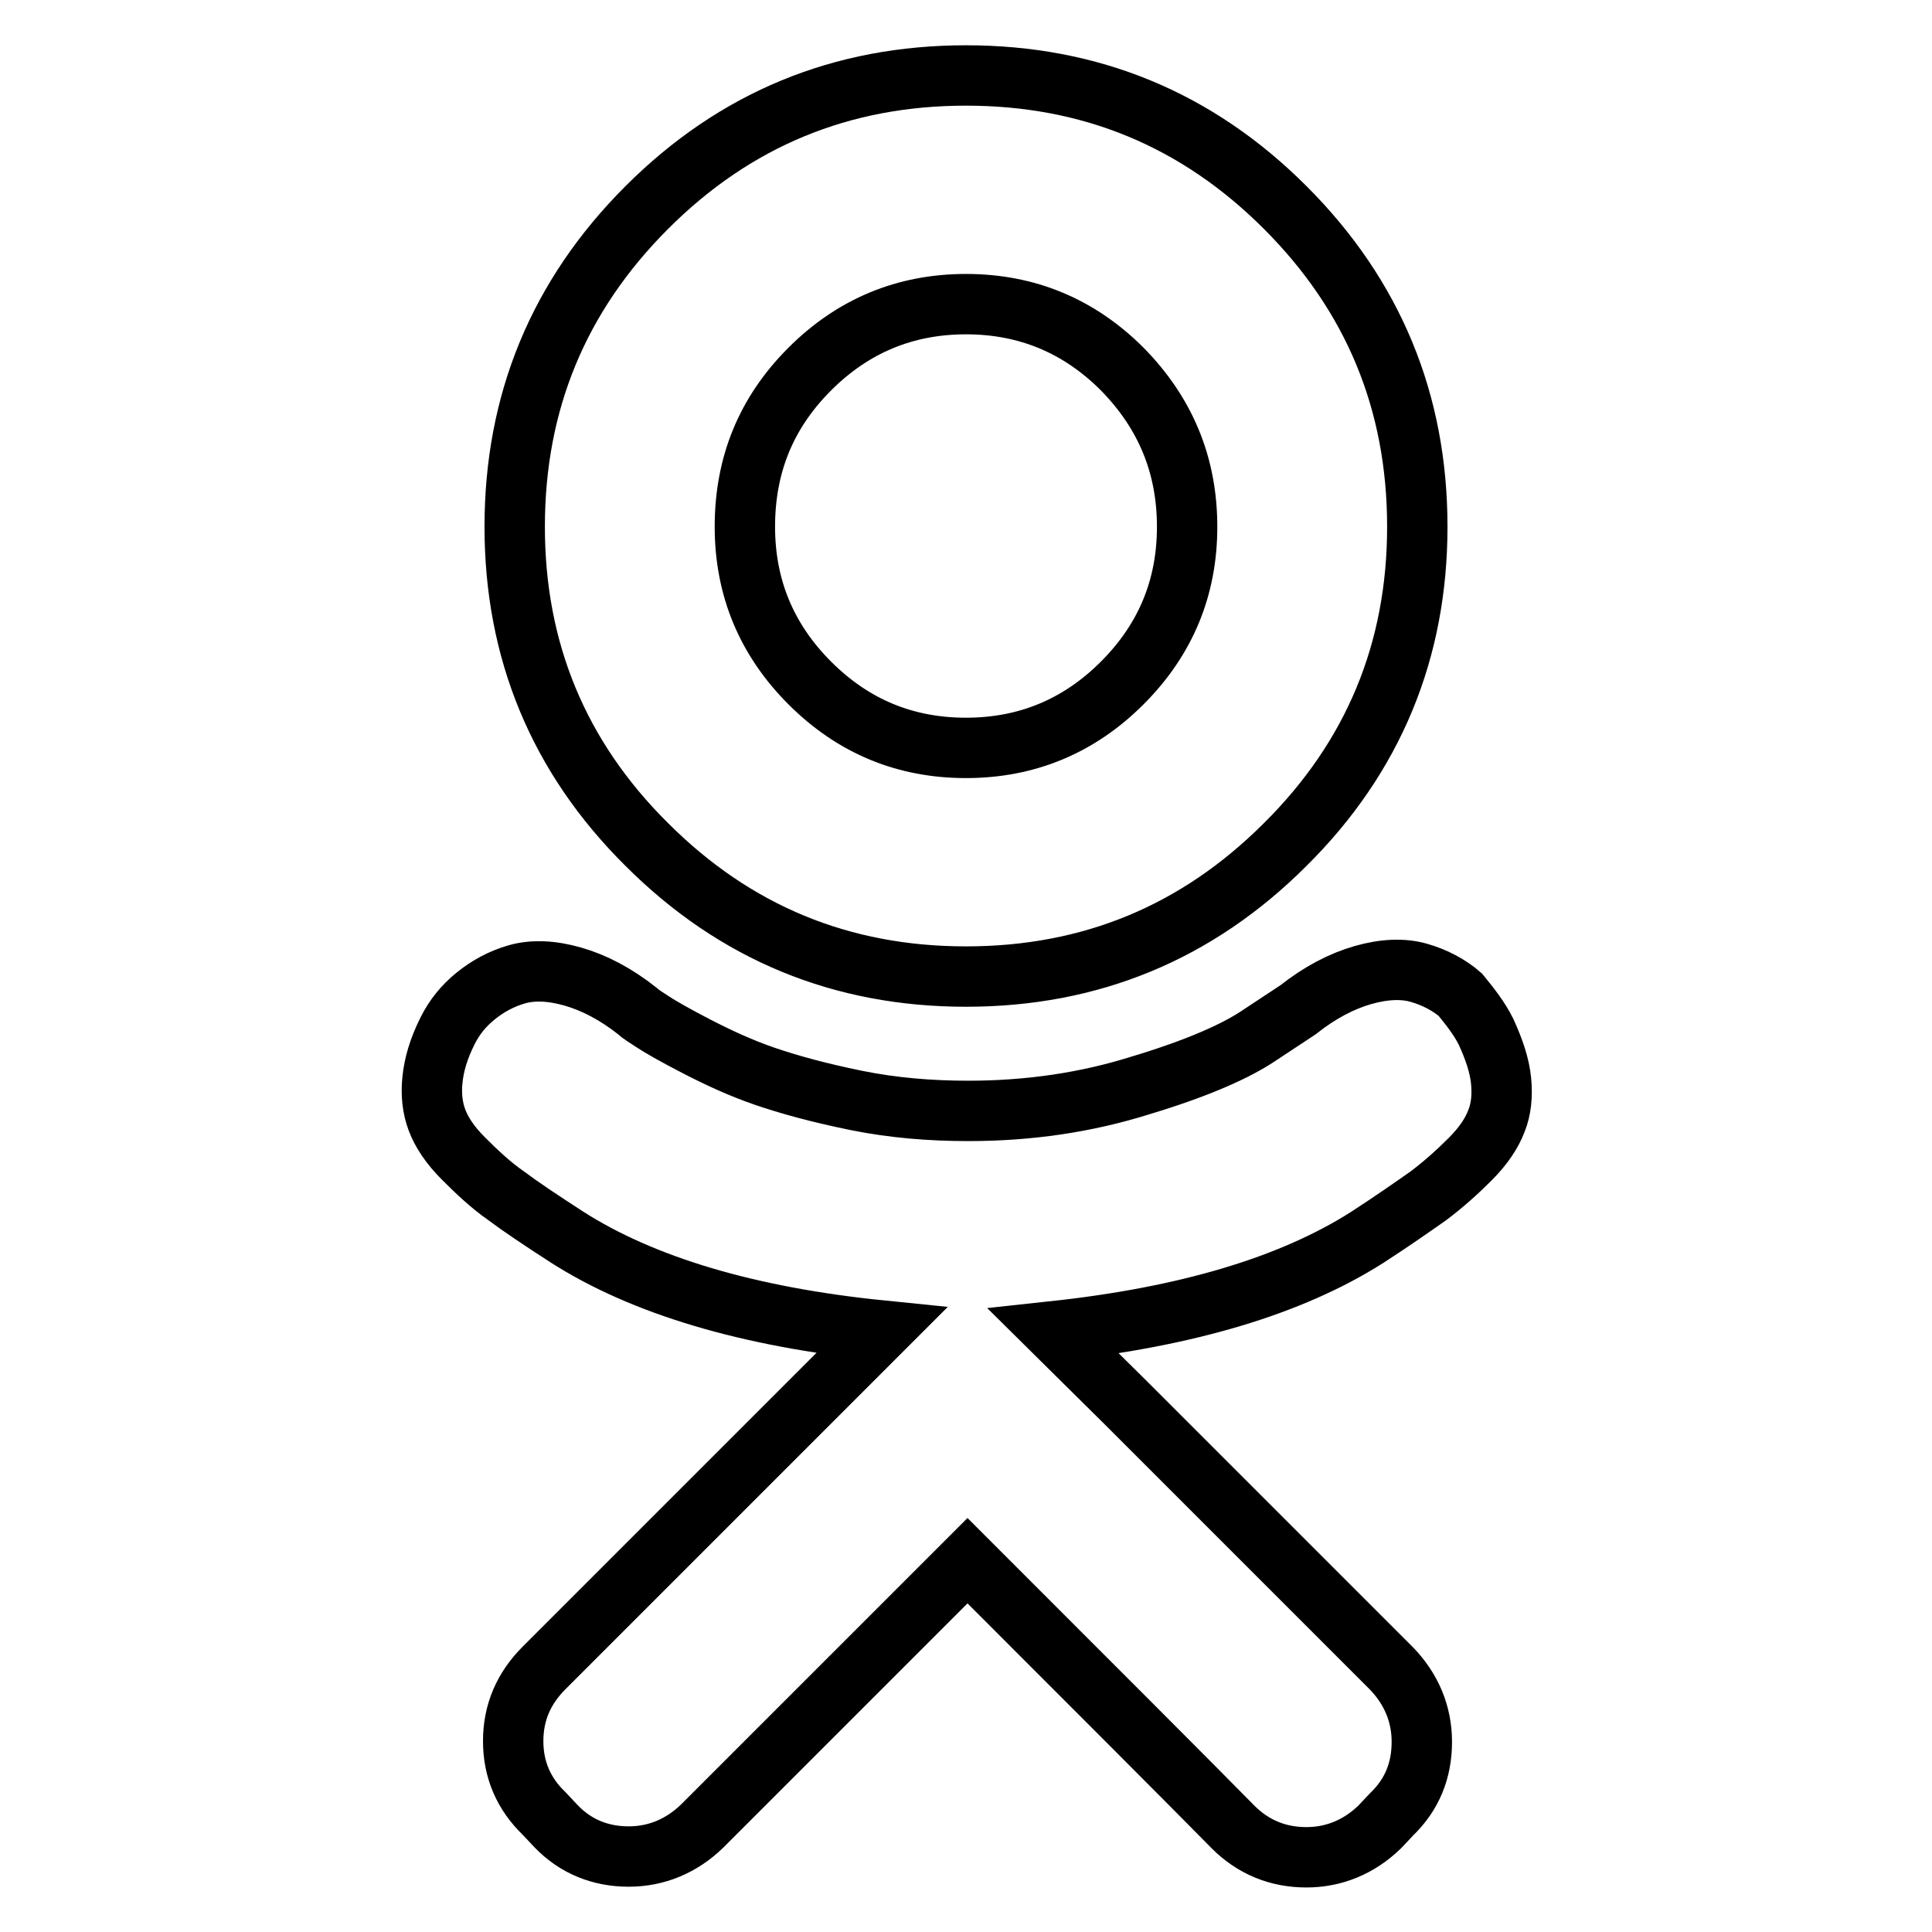
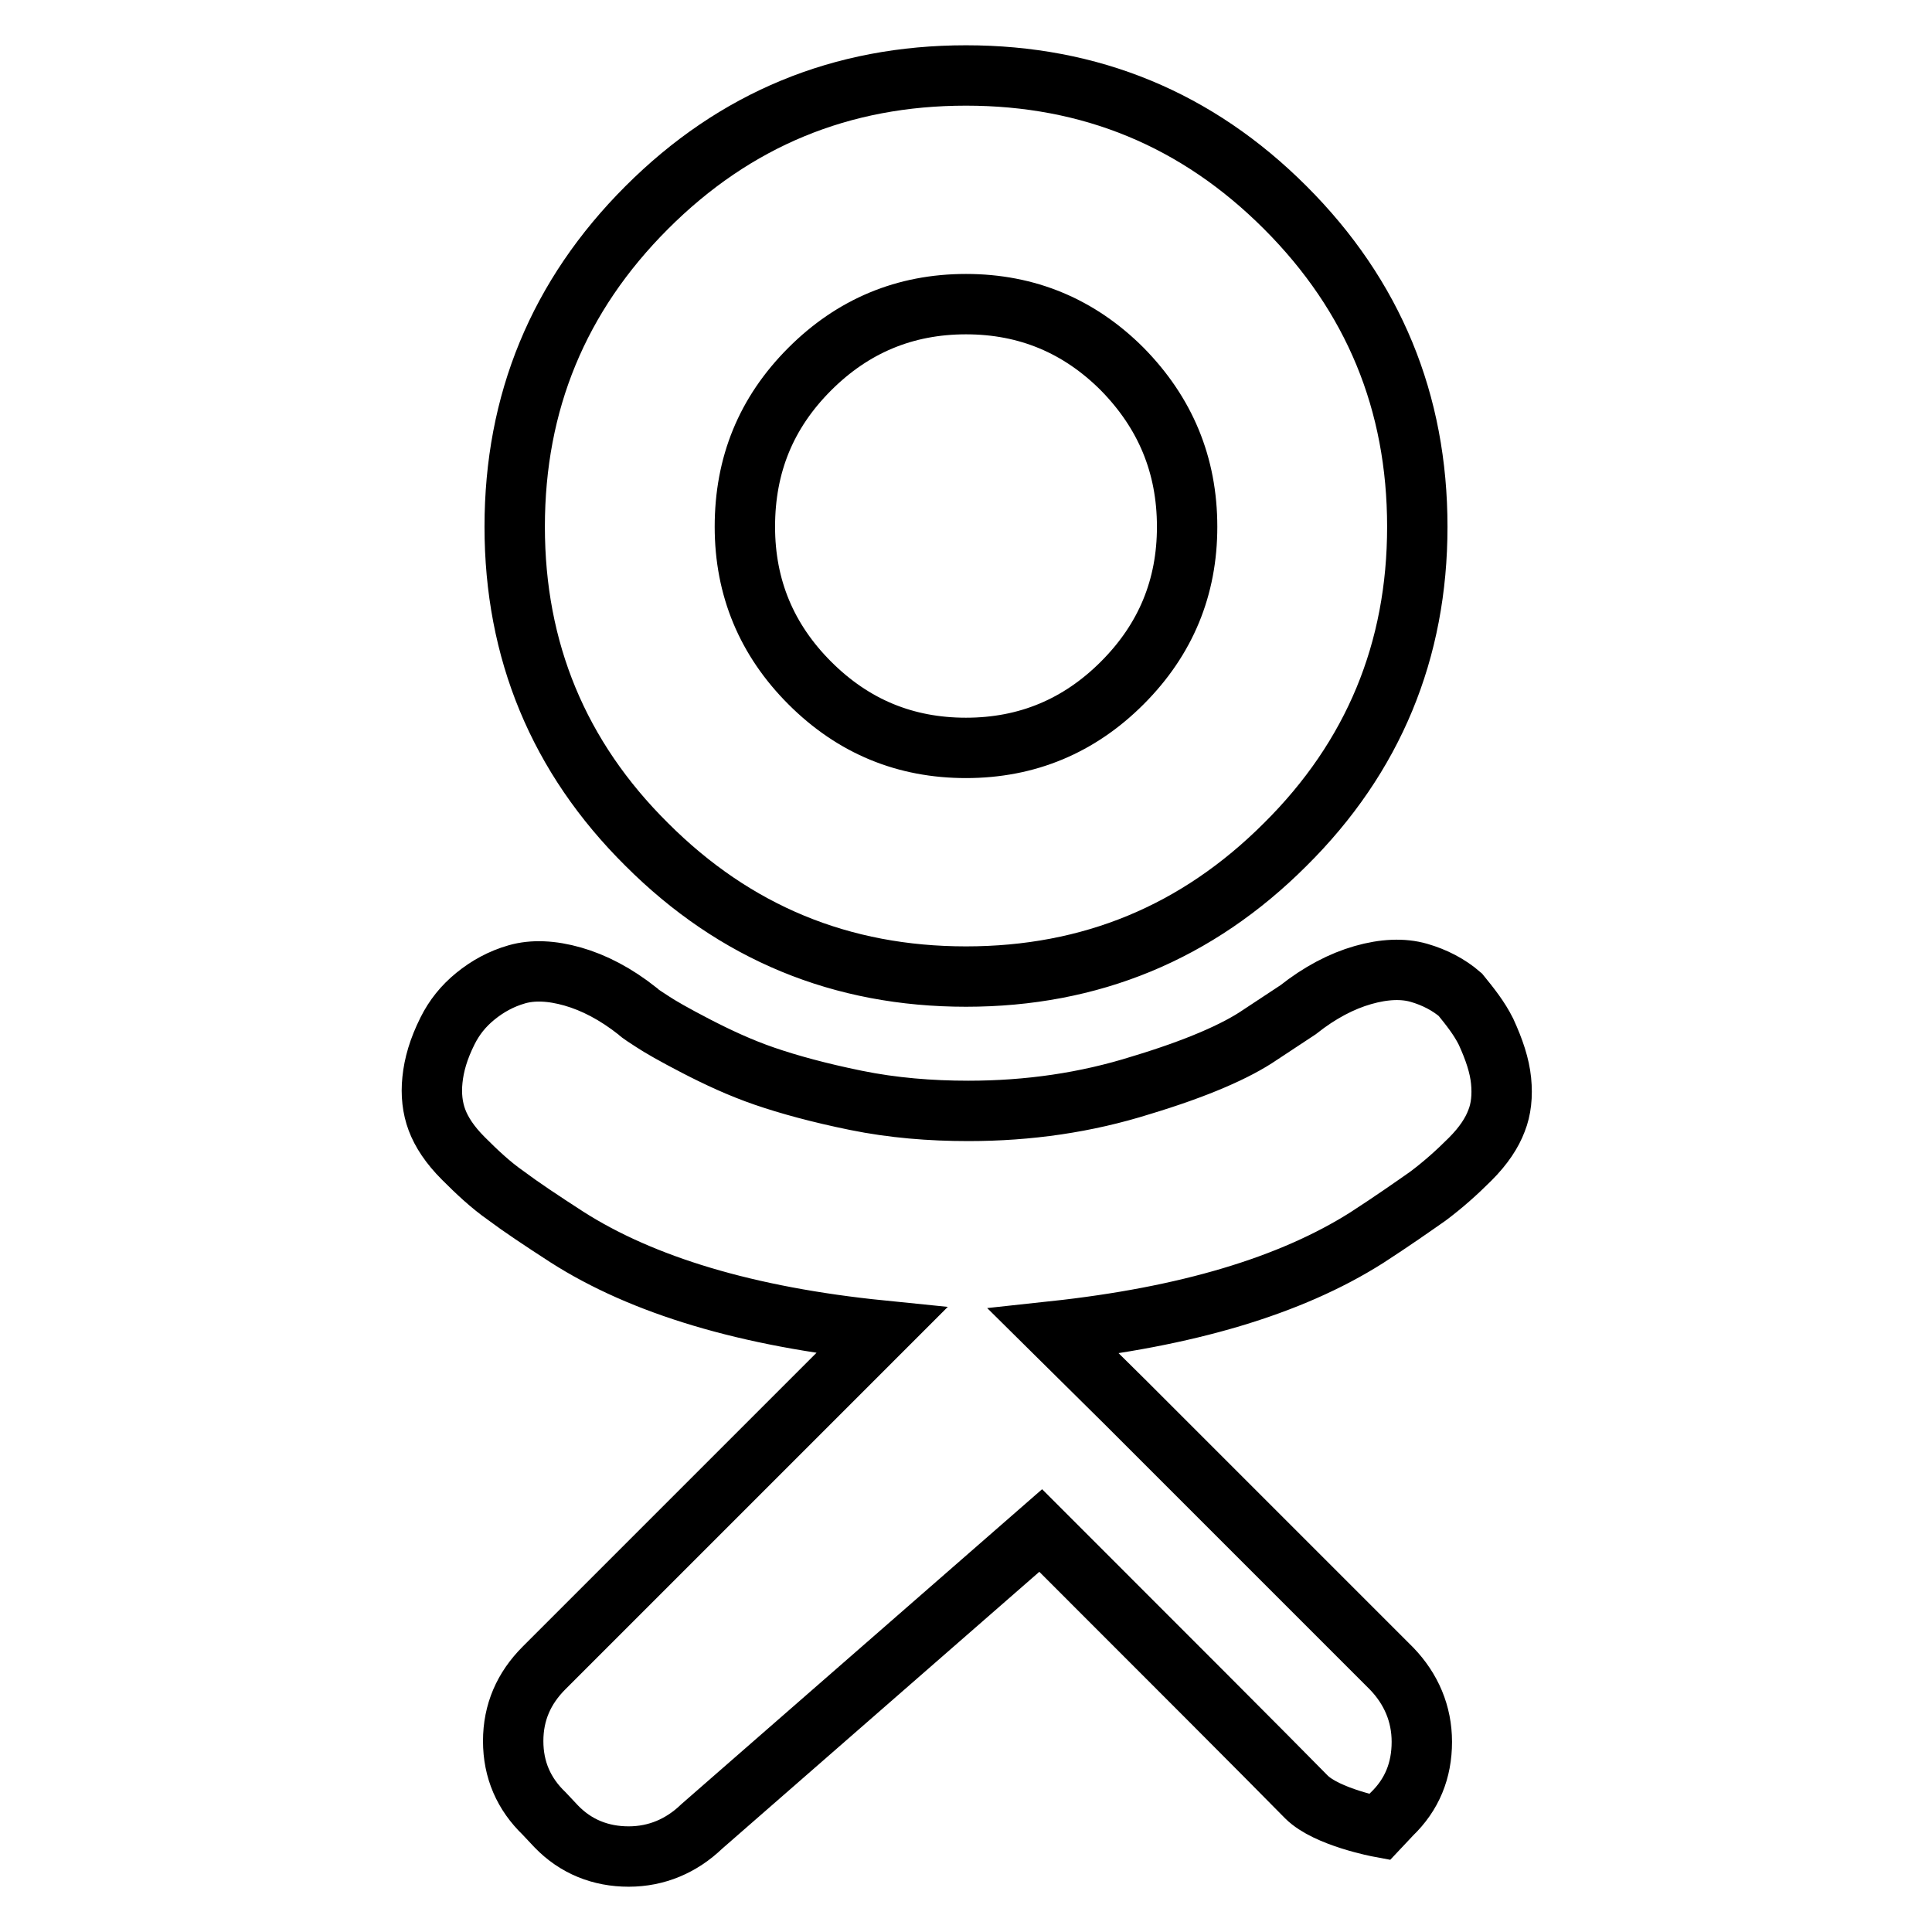
<svg xmlns="http://www.w3.org/2000/svg" version="1.1" x="0px" y="0px" viewBox="0 0 256 256" enable-background="new 0 0 256 256" xml:space="preserve">
  <g>
-     <path stroke-width="8" fill-opacity="0" stroke="#000000" d="M128,129.4c-16.5,0-30.6-5.8-42.3-17.5C74,100.3,68.2,86.2,68.2,69.8c0-16.5,5.8-30.6,17.5-42.3 C97.4,15.8,111.5,10,128,10s30.6,5.8,42.3,17.5s17.5,25.8,17.5,42.3c0,16.4-5.8,30.5-17.5,42.1C158.6,123.6,144.5,129.4,128,129.4z  M128,40.3c-8.1,0-15,2.9-20.7,8.6c-5.8,5.8-8.6,12.7-8.6,20.9c0,8.1,2.9,15,8.6,20.7c5.8,5.8,12.7,8.6,20.7,8.6 c8.1,0,15-2.9,20.7-8.6c5.8-5.8,8.6-12.7,8.6-20.7c0-8.2-2.9-15.1-8.6-20.9C143,43.2,136.1,40.3,128,40.3z M196.9,136.7 c1.1,2.4,1.8,4.5,2,6.5c0.2,2,0,3.8-0.6,5.3c-0.6,1.6-1.7,3.3-3.5,5.1c-1.8,1.8-3.6,3.4-5.6,4.9c-2,1.4-4.7,3.3-8.1,5.5 c-10.1,6.4-23.9,10.5-41.5,12.4l9.6,9.5l35.2,35.2c2.6,2.7,4,6,4,9.7c0,3.8-1.3,7-4,9.6l-1.6,1.7c-2.7,2.6-6,4-9.7,4s-7-1.3-9.7-4 c-5.9-6-17.6-17.7-35.2-35.3L93,242c-2.7,2.6-6,4-9.7,4s-7-1.3-9.6-4l-1.6-1.7c-2.7-2.6-4.1-5.8-4.1-9.6c0-3.8,1.4-7,4.1-9.7 l35.2-35.2l9.5-9.5c-17.8-1.8-31.7-6-41.7-12.4c-3.4-2.2-6.1-4-8.1-5.5c-2-1.4-3.8-3.1-5.6-4.9c-1.8-1.8-2.9-3.5-3.5-5.1 c-0.6-1.6-0.8-3.4-0.6-5.3c0.2-2,0.8-4.1,2-6.5c0.9-1.8,2.1-3.3,3.7-4.6c1.6-1.3,3.4-2.3,5.5-2.9c2.1-0.6,4.6-0.5,7.4,0.3 s5.7,2.3,8.6,4.6c0.4,0.4,1.1,0.8,2,1.4c0.9,0.6,2.8,1.7,5.7,3.2c2.9,1.5,5.9,2.9,9.1,4c3.2,1.1,7.2,2.2,12.1,3.2s9.9,1.4,14.9,1.4 c8,0,15.6-1.1,22.9-3.4c7.3-2.2,12.6-4.5,15.8-6.7l5-3.3c2.9-2.3,5.8-3.8,8.6-4.6s5.3-0.9,7.4-0.3c2.1,0.6,4,1.6,5.5,2.9 C194.8,133.4,196,134.9,196.9,136.7L196.9,136.7z" />
+     <path stroke-width="8" fill-opacity="0" stroke="#000000" d="M128,129.4c-16.5,0-30.6-5.8-42.3-17.5C74,100.3,68.2,86.2,68.2,69.8c0-16.5,5.8-30.6,17.5-42.3 C97.4,15.8,111.5,10,128,10s30.6,5.8,42.3,17.5s17.5,25.8,17.5,42.3c0,16.4-5.8,30.5-17.5,42.1C158.6,123.6,144.5,129.4,128,129.4z  M128,40.3c-8.1,0-15,2.9-20.7,8.6c-5.8,5.8-8.6,12.7-8.6,20.9c0,8.1,2.9,15,8.6,20.7c5.8,5.8,12.7,8.6,20.7,8.6 c8.1,0,15-2.9,20.7-8.6c5.8-5.8,8.6-12.7,8.6-20.7c0-8.2-2.9-15.1-8.6-20.9C143,43.2,136.1,40.3,128,40.3z M196.9,136.7 c1.1,2.4,1.8,4.5,2,6.5c0.2,2,0,3.8-0.6,5.3c-0.6,1.6-1.7,3.3-3.5,5.1c-1.8,1.8-3.6,3.4-5.6,4.9c-2,1.4-4.7,3.3-8.1,5.5 c-10.1,6.4-23.9,10.5-41.5,12.4l9.6,9.5l35.2,35.2c2.6,2.7,4,6,4,9.7c0,3.8-1.3,7-4,9.6l-1.6,1.7s-7-1.3-9.7-4 c-5.9-6-17.6-17.7-35.2-35.3L93,242c-2.7,2.6-6,4-9.7,4s-7-1.3-9.6-4l-1.6-1.7c-2.7-2.6-4.1-5.8-4.1-9.6c0-3.8,1.4-7,4.1-9.7 l35.2-35.2l9.5-9.5c-17.8-1.8-31.7-6-41.7-12.4c-3.4-2.2-6.1-4-8.1-5.5c-2-1.4-3.8-3.1-5.6-4.9c-1.8-1.8-2.9-3.5-3.5-5.1 c-0.6-1.6-0.8-3.4-0.6-5.3c0.2-2,0.8-4.1,2-6.5c0.9-1.8,2.1-3.3,3.7-4.6c1.6-1.3,3.4-2.3,5.5-2.9c2.1-0.6,4.6-0.5,7.4,0.3 s5.7,2.3,8.6,4.6c0.4,0.4,1.1,0.8,2,1.4c0.9,0.6,2.8,1.7,5.7,3.2c2.9,1.5,5.9,2.9,9.1,4c3.2,1.1,7.2,2.2,12.1,3.2s9.9,1.4,14.9,1.4 c8,0,15.6-1.1,22.9-3.4c7.3-2.2,12.6-4.5,15.8-6.7l5-3.3c2.9-2.3,5.8-3.8,8.6-4.6s5.3-0.9,7.4-0.3c2.1,0.6,4,1.6,5.5,2.9 C194.8,133.4,196,134.9,196.9,136.7L196.9,136.7z" />
  </g>
</svg>